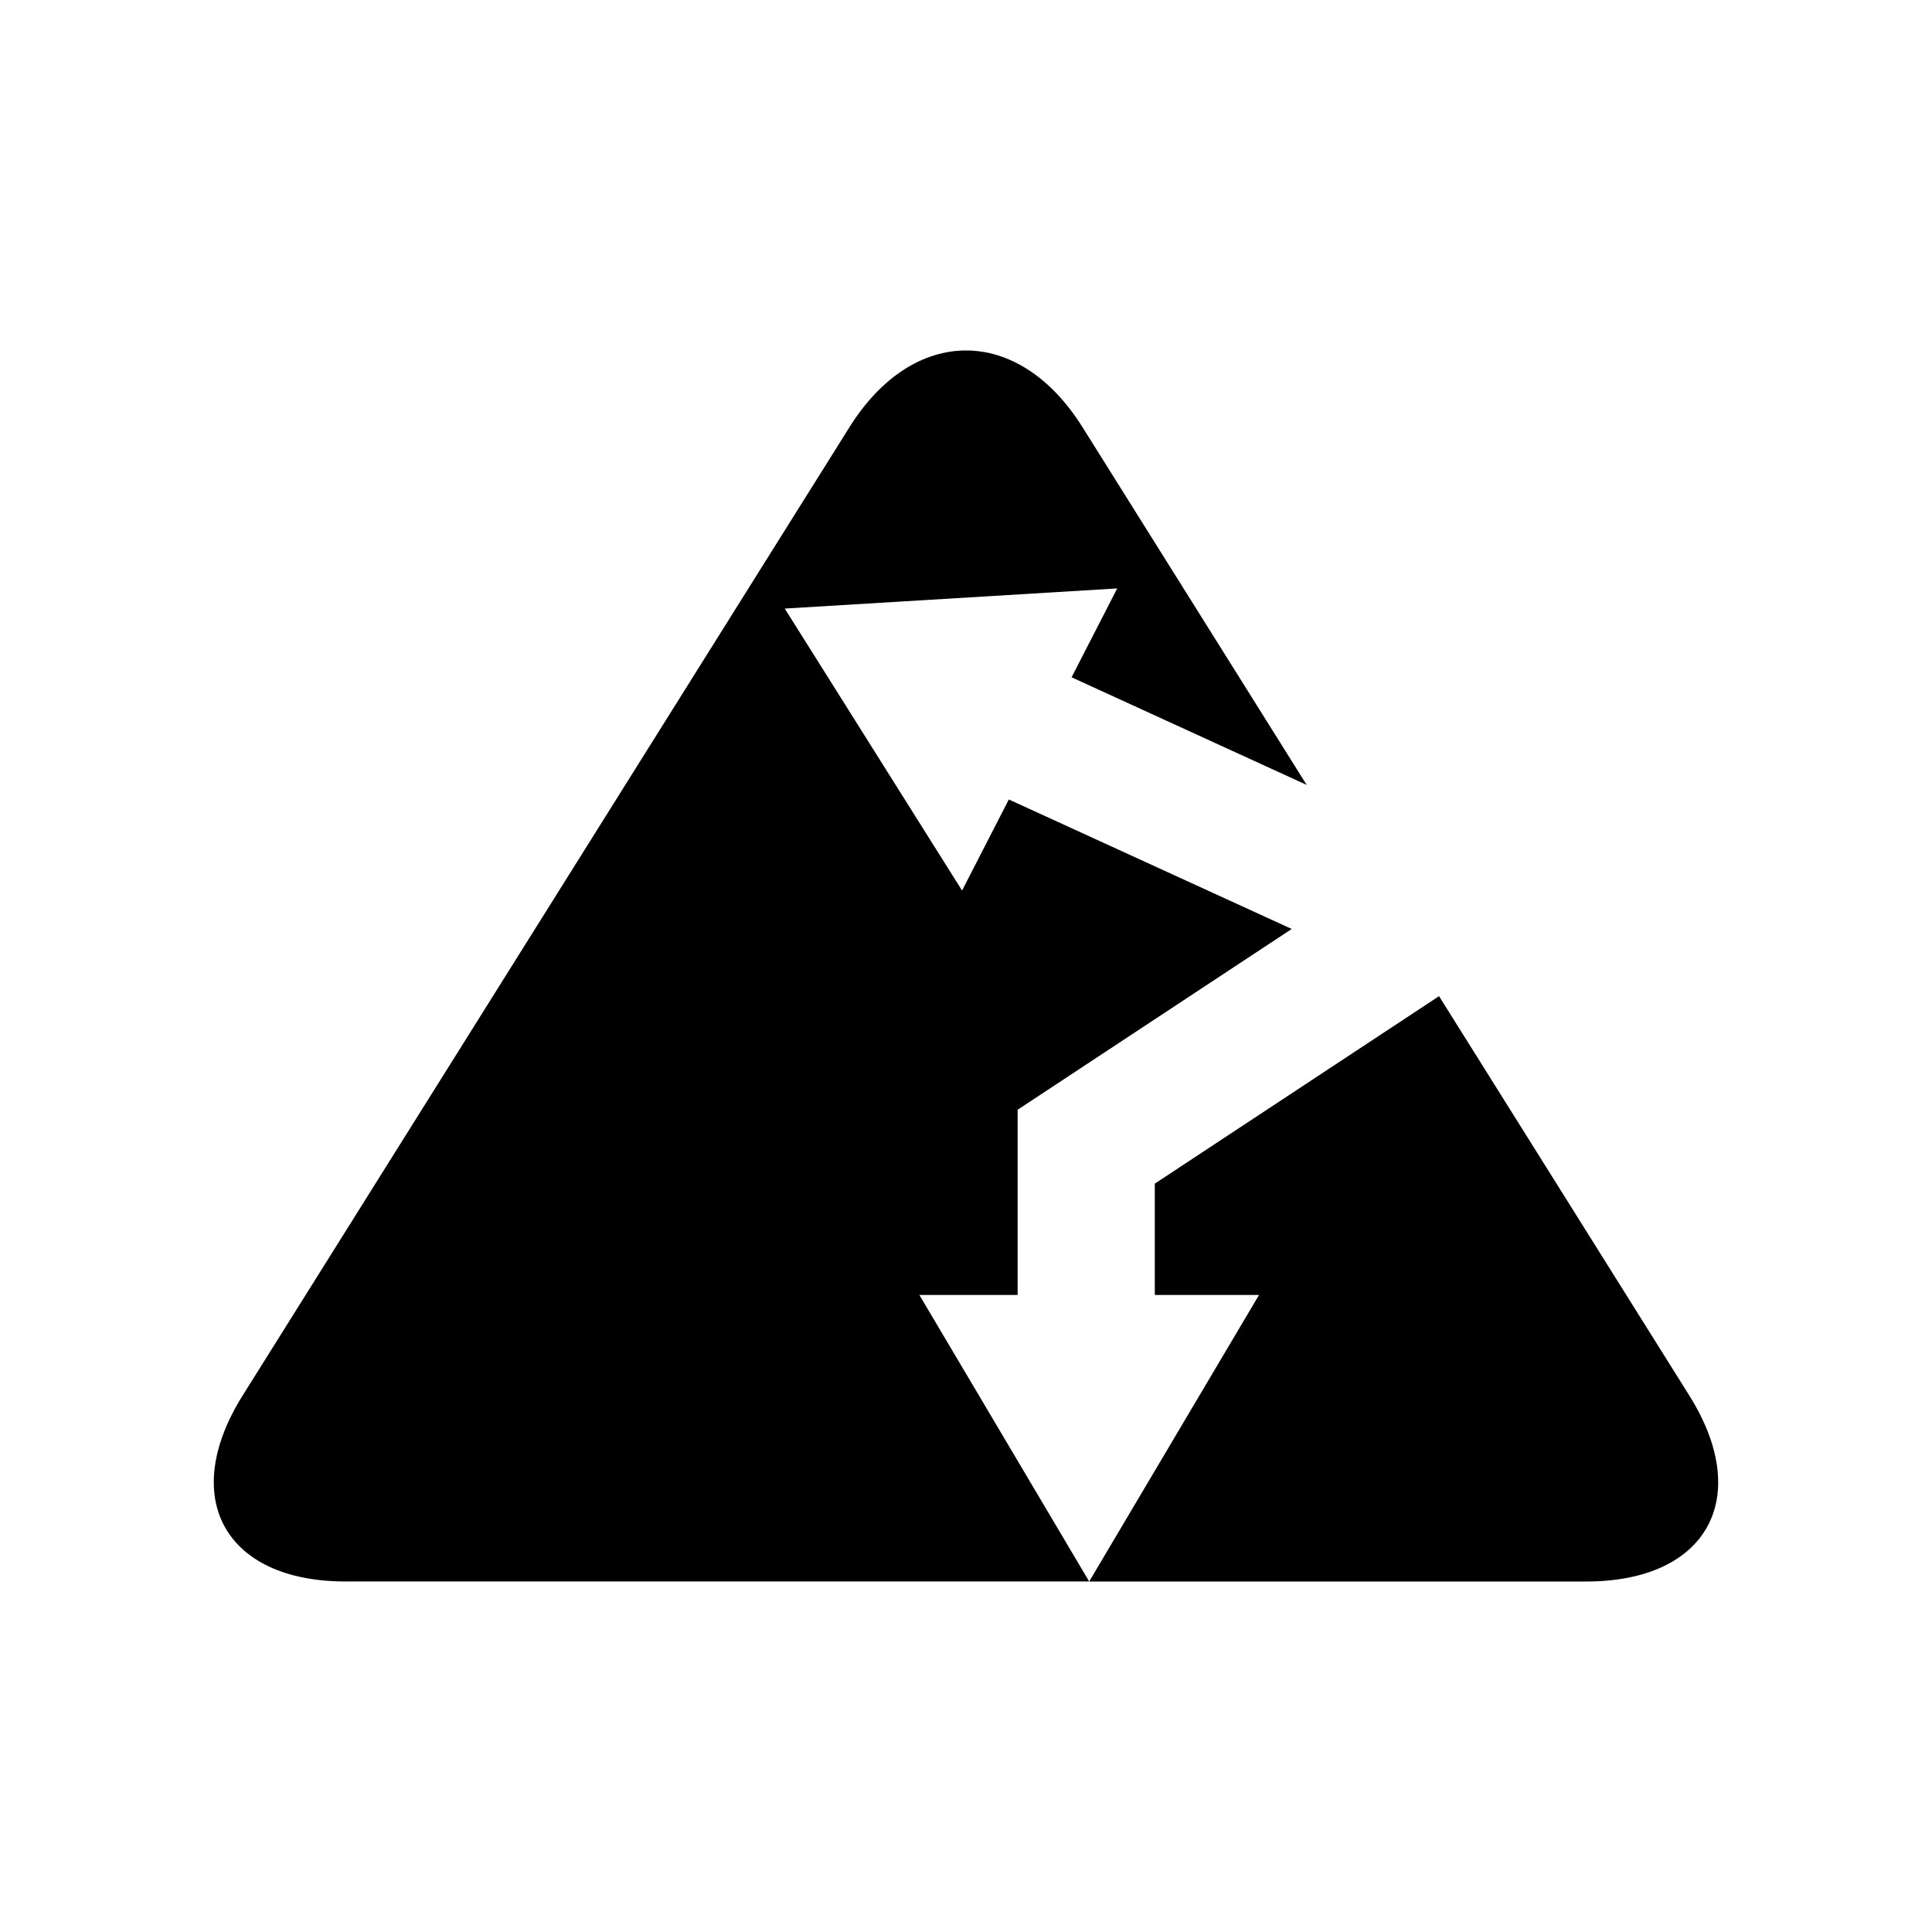
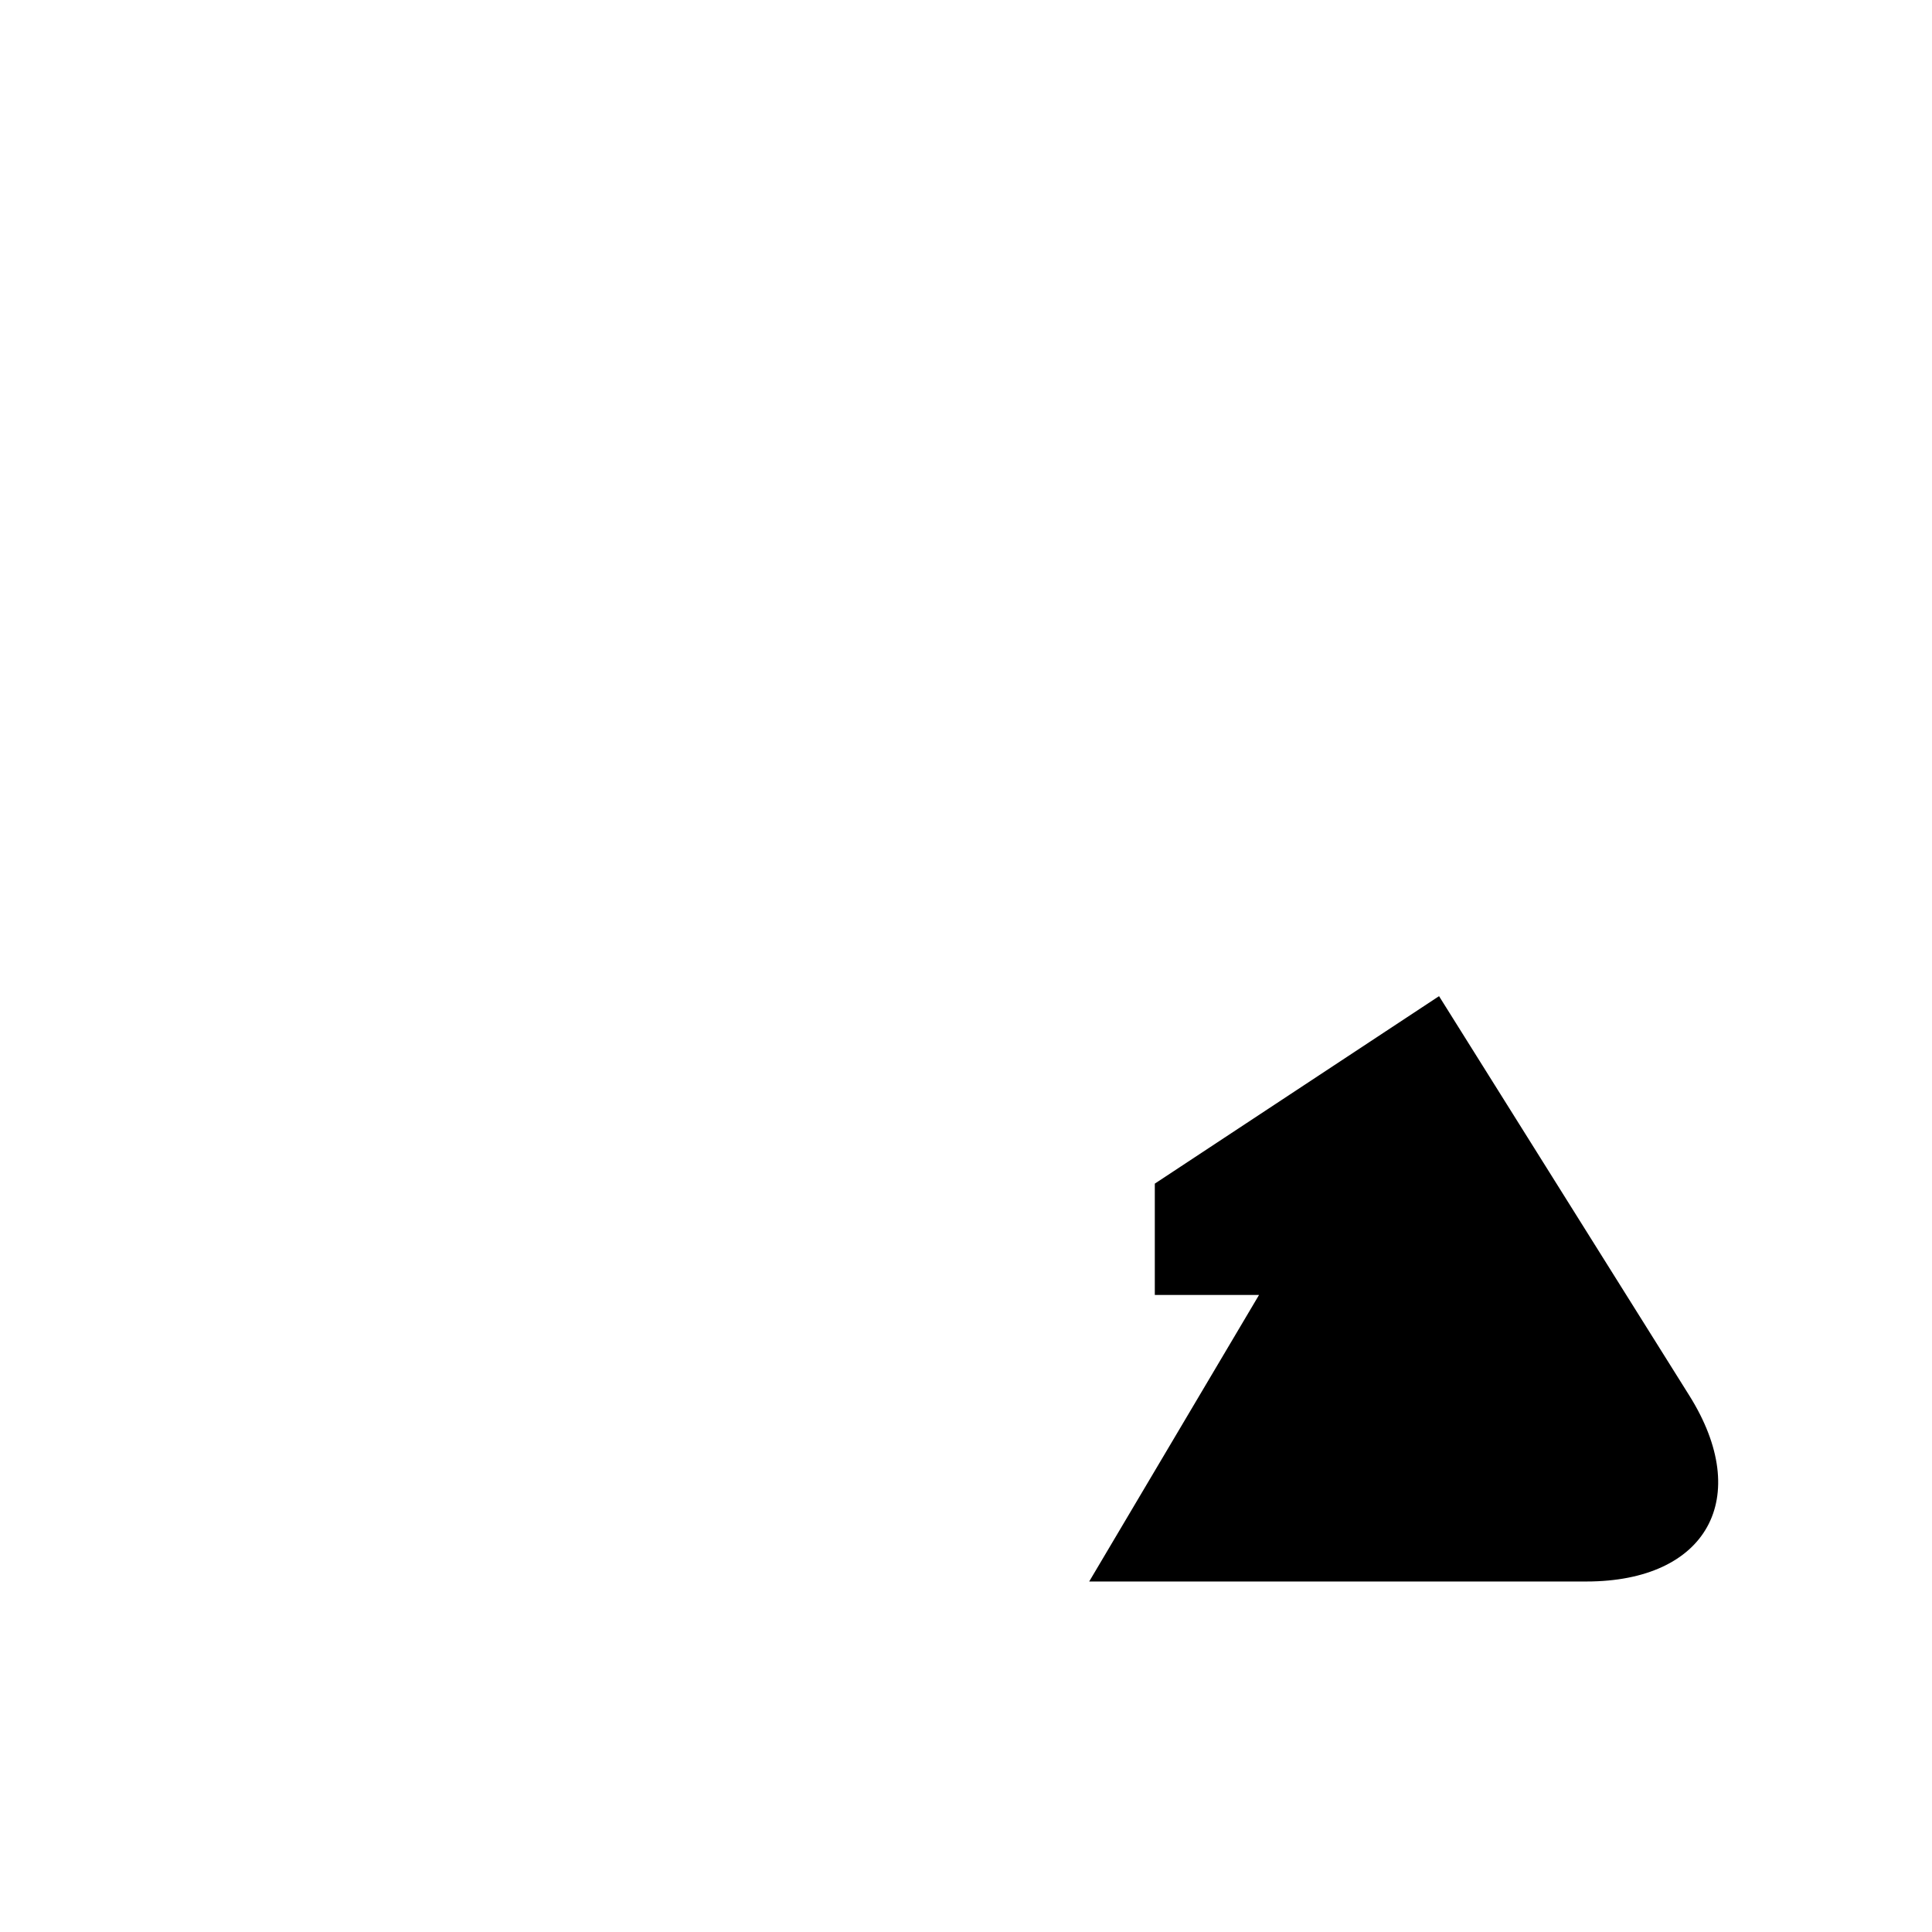
<svg xmlns="http://www.w3.org/2000/svg" fill="#000000" width="800px" height="800px" version="1.1" viewBox="144 144 512 512">
  <g>
-     <path d="m413.68 487.18v-49.082l72.637-47.914-74.965-34.316-12.395 24.137-46.988-74.727 88.102-5.34-12.09 23.551 62.305 28.523-59.414-94.809c-16.98-27.102-44.77-27.102-61.754 0l-160.82 256.63c-16.98 27.102-4.711 49.273 27.273 49.273h197.07l-45-75.93z" />
    <path d="m525.36 407.99-75.324 49.684v29.508h27.617l-45.004 75.93h131.77c31.98 0 44.254-22.172 27.273-49.273z" />
  </g>
</svg>